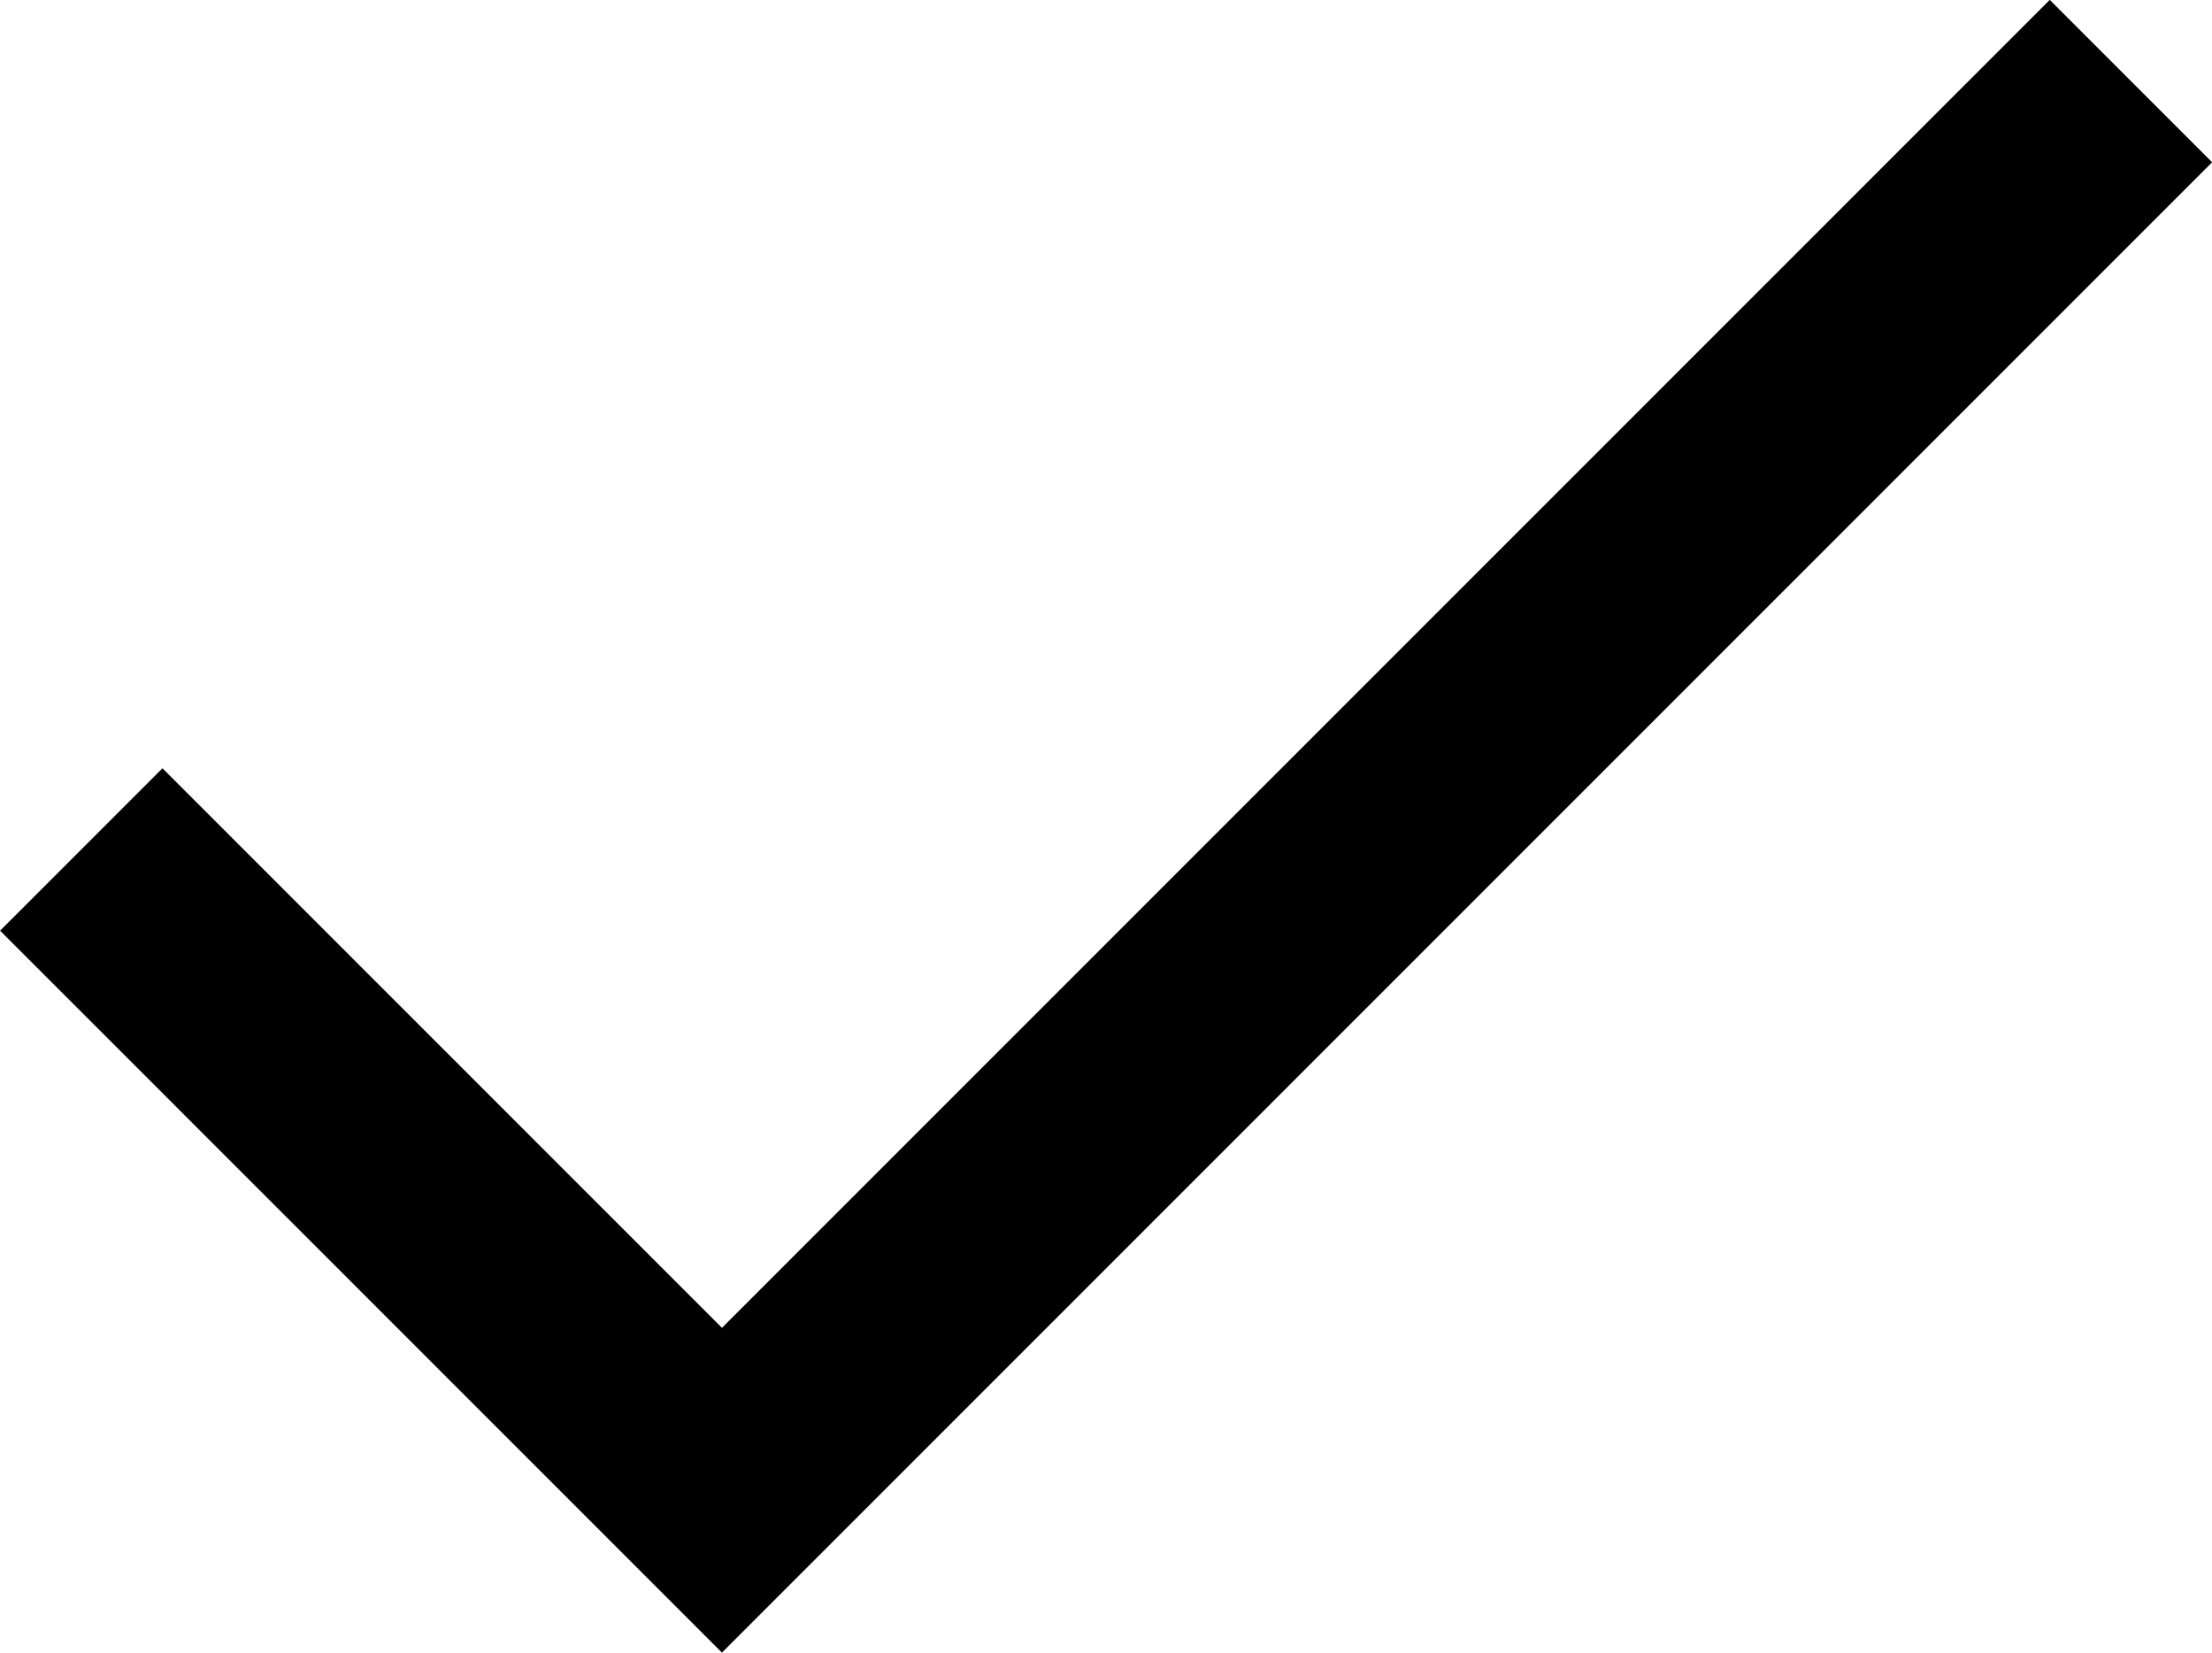
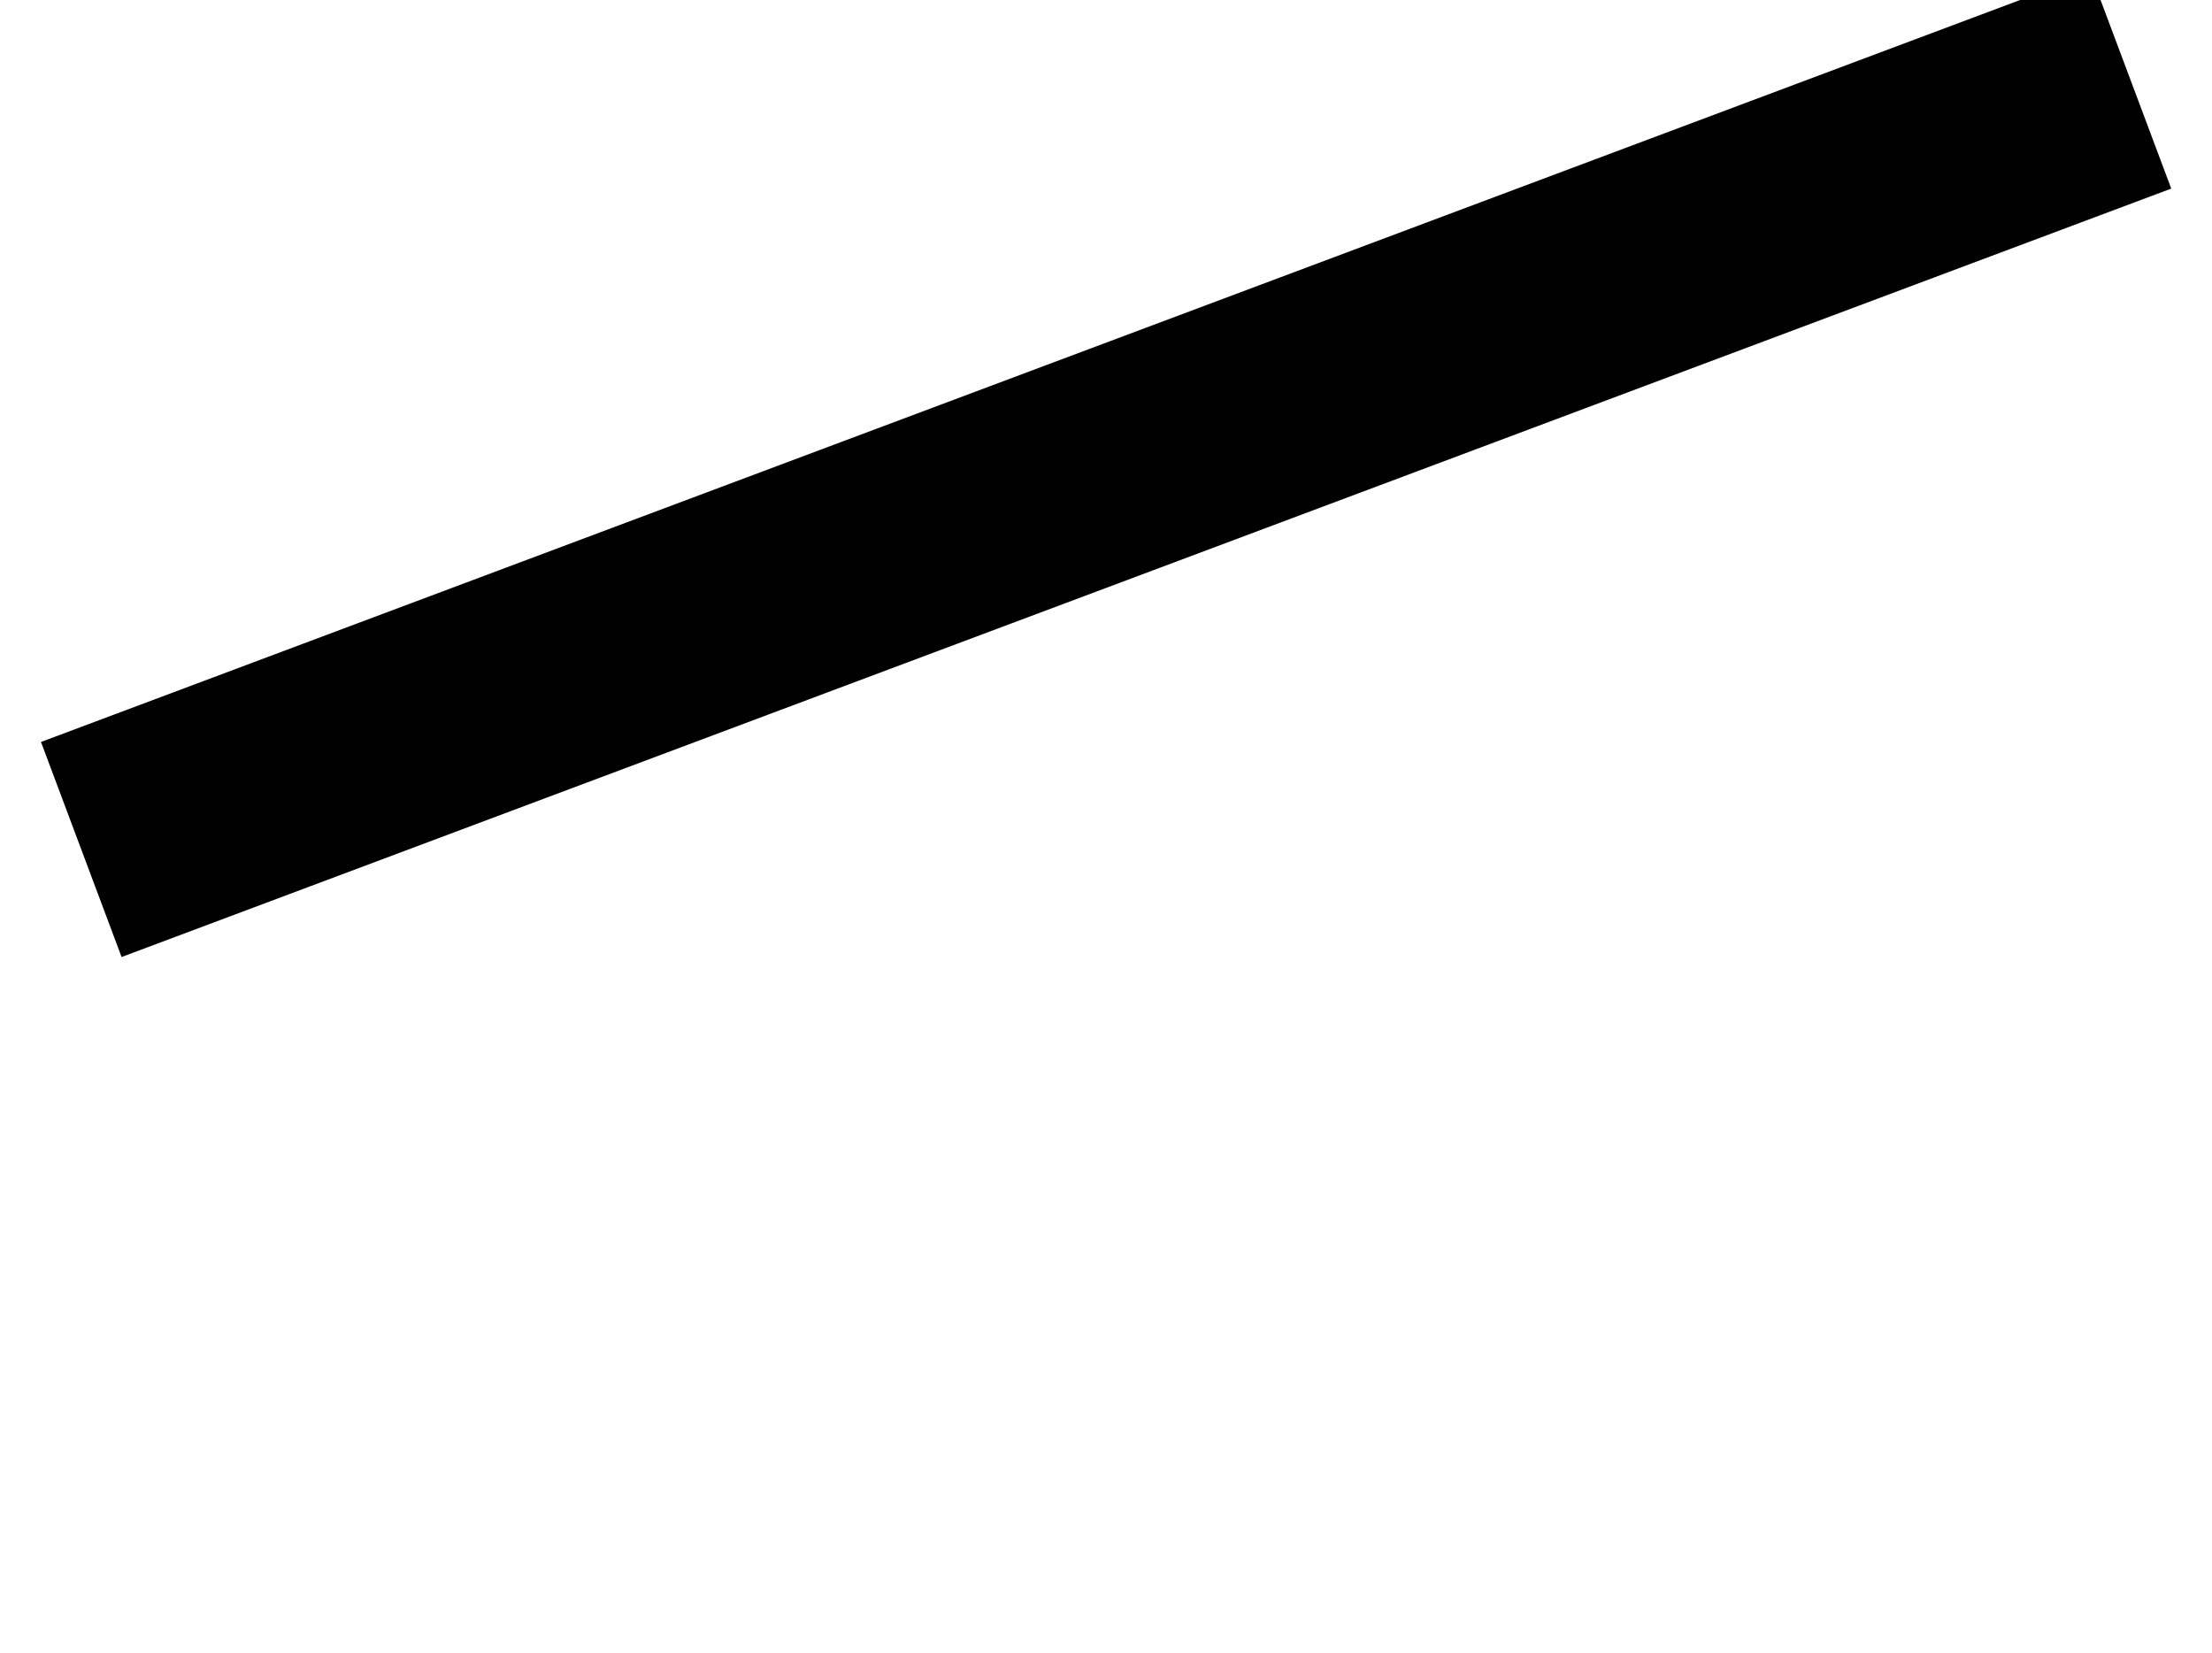
<svg xmlns="http://www.w3.org/2000/svg" width="9.633" height="7.196" viewBox="0 0 9.633 7.196">
  <g id="Check" transform="translate(17157.354 4736.781)">
-     <path id="Path_2_Copy_9" data-name="Path 2 Copy 9" d="M0,3.346l2.79,2.79L8.926,0" transform="translate(-17157 -4736.428)" fill="none" stroke="#000" stroke-miterlimit="10" stroke-width="1" />
+     <path id="Path_2_Copy_9" data-name="Path 2 Copy 9" d="M0,3.346L8.926,0" transform="translate(-17157 -4736.428)" fill="none" stroke="#000" stroke-miterlimit="10" stroke-width="1" />
  </g>
</svg>